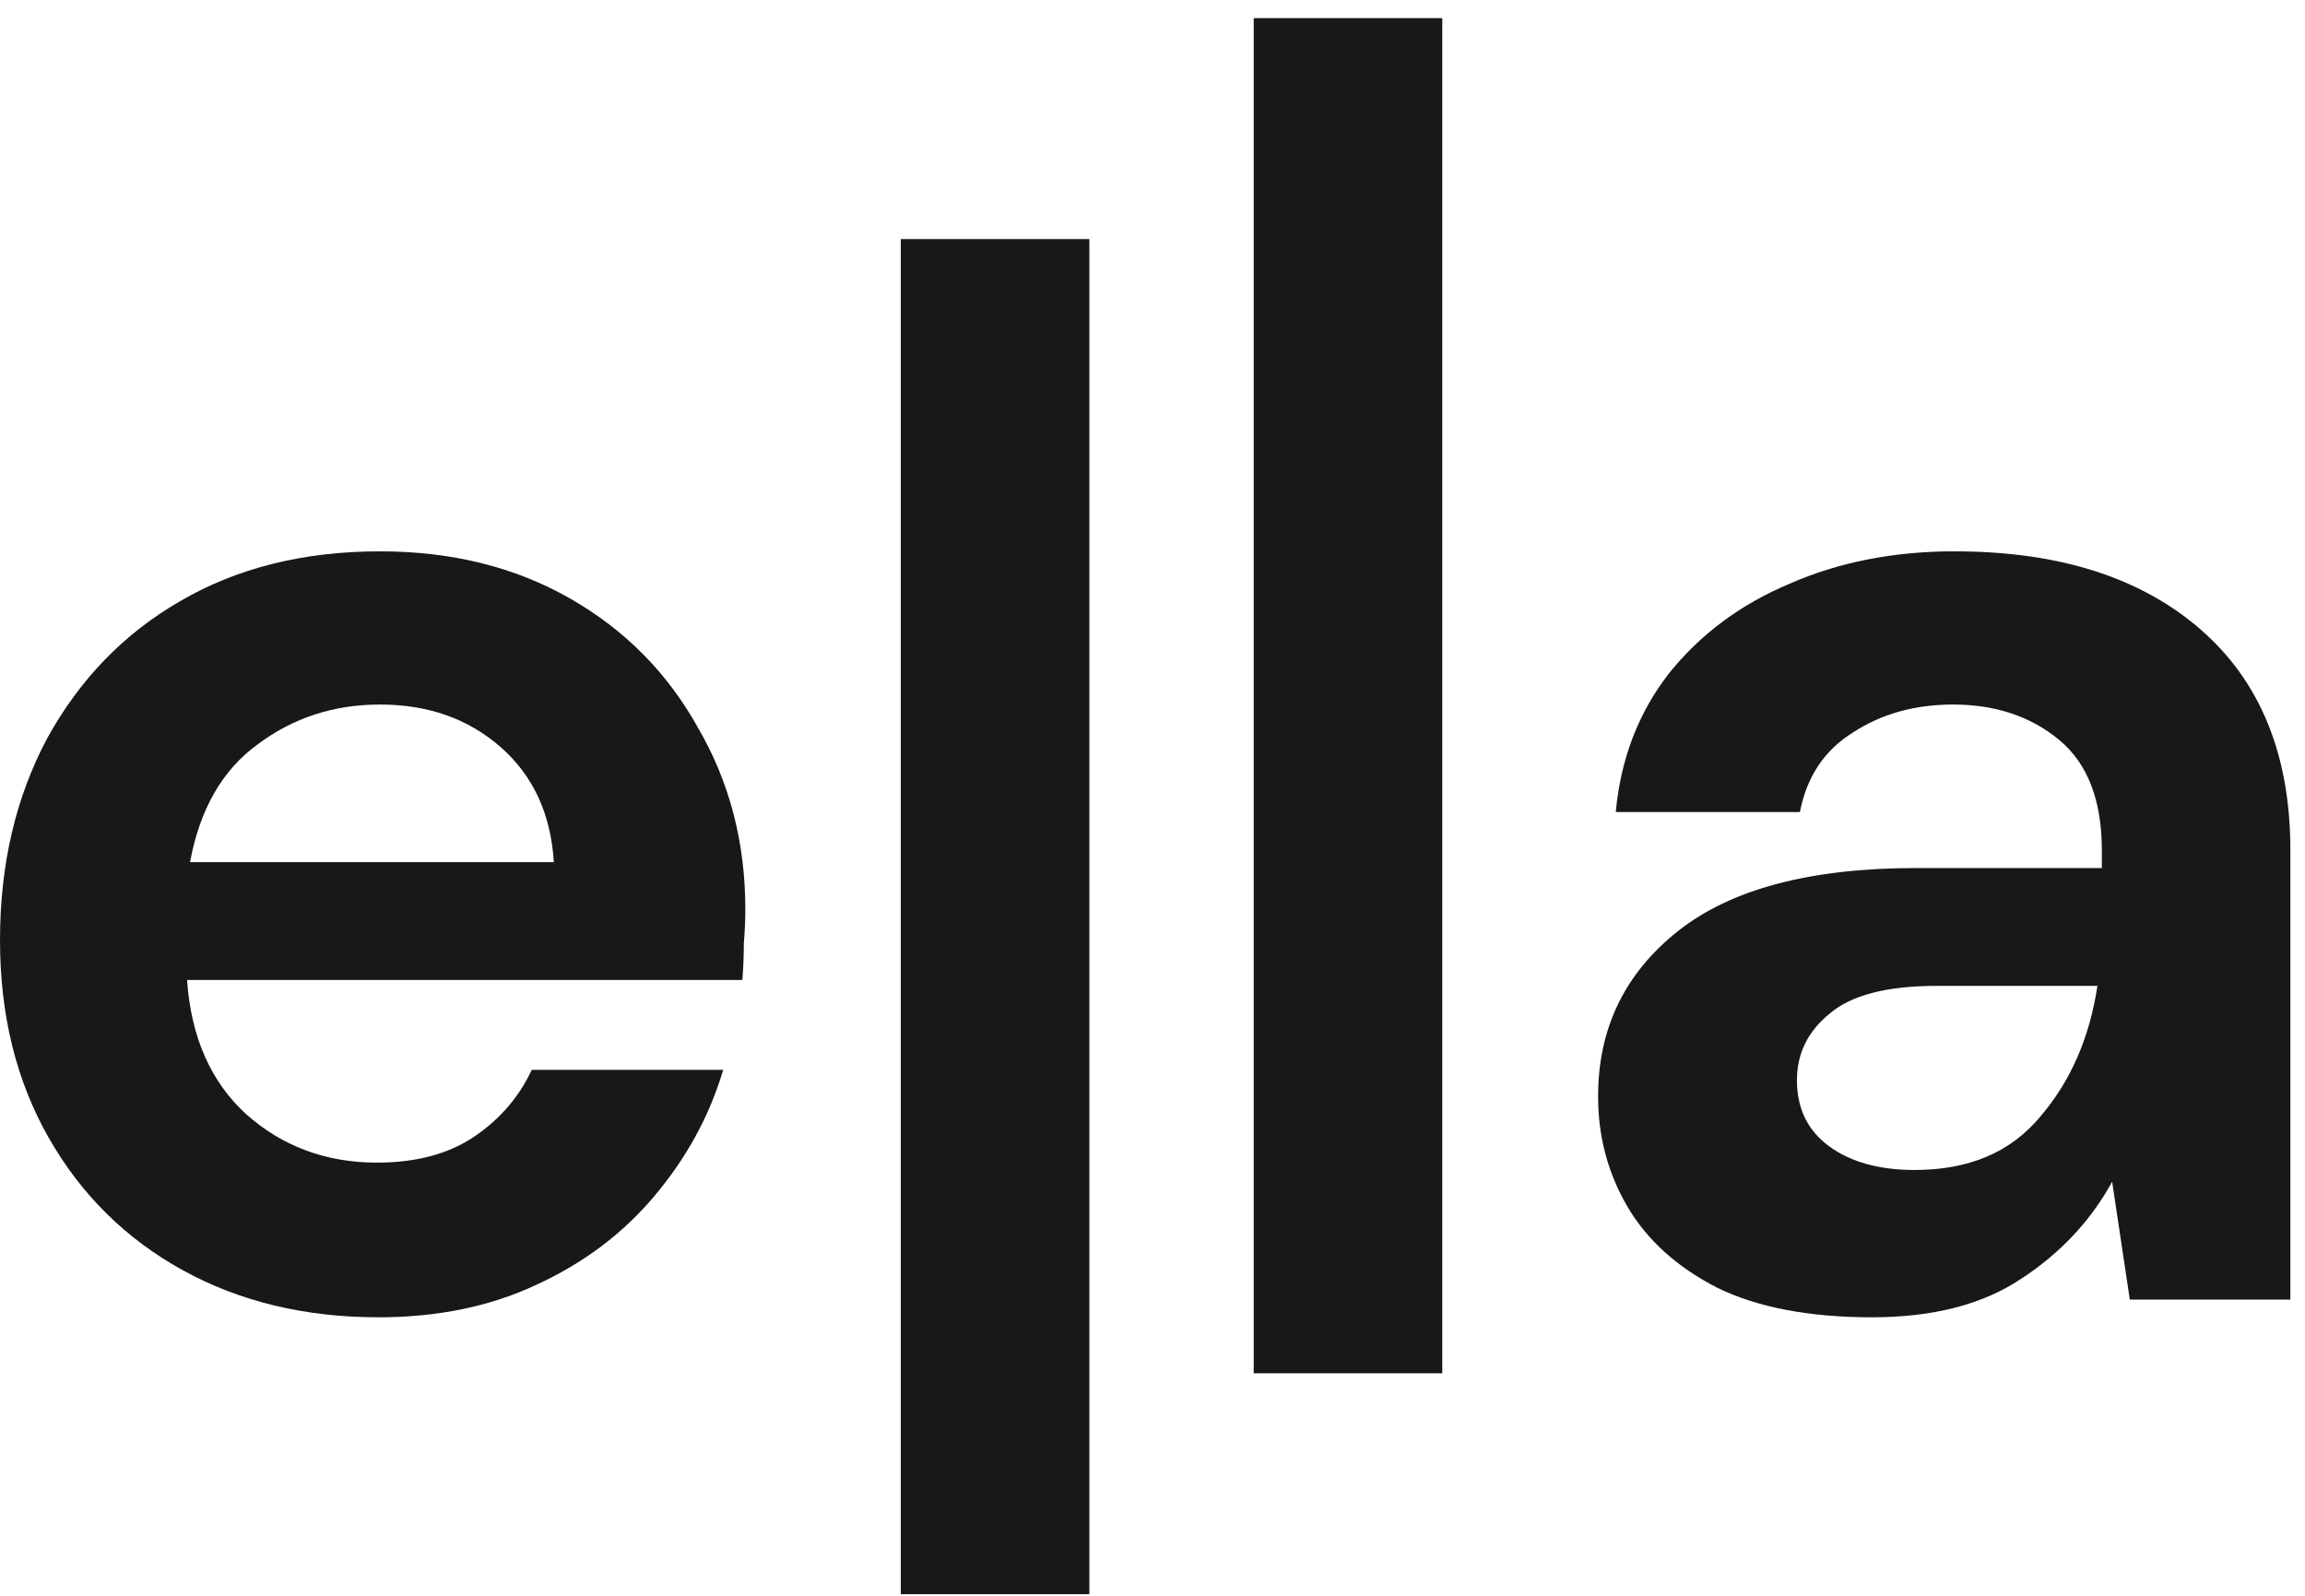
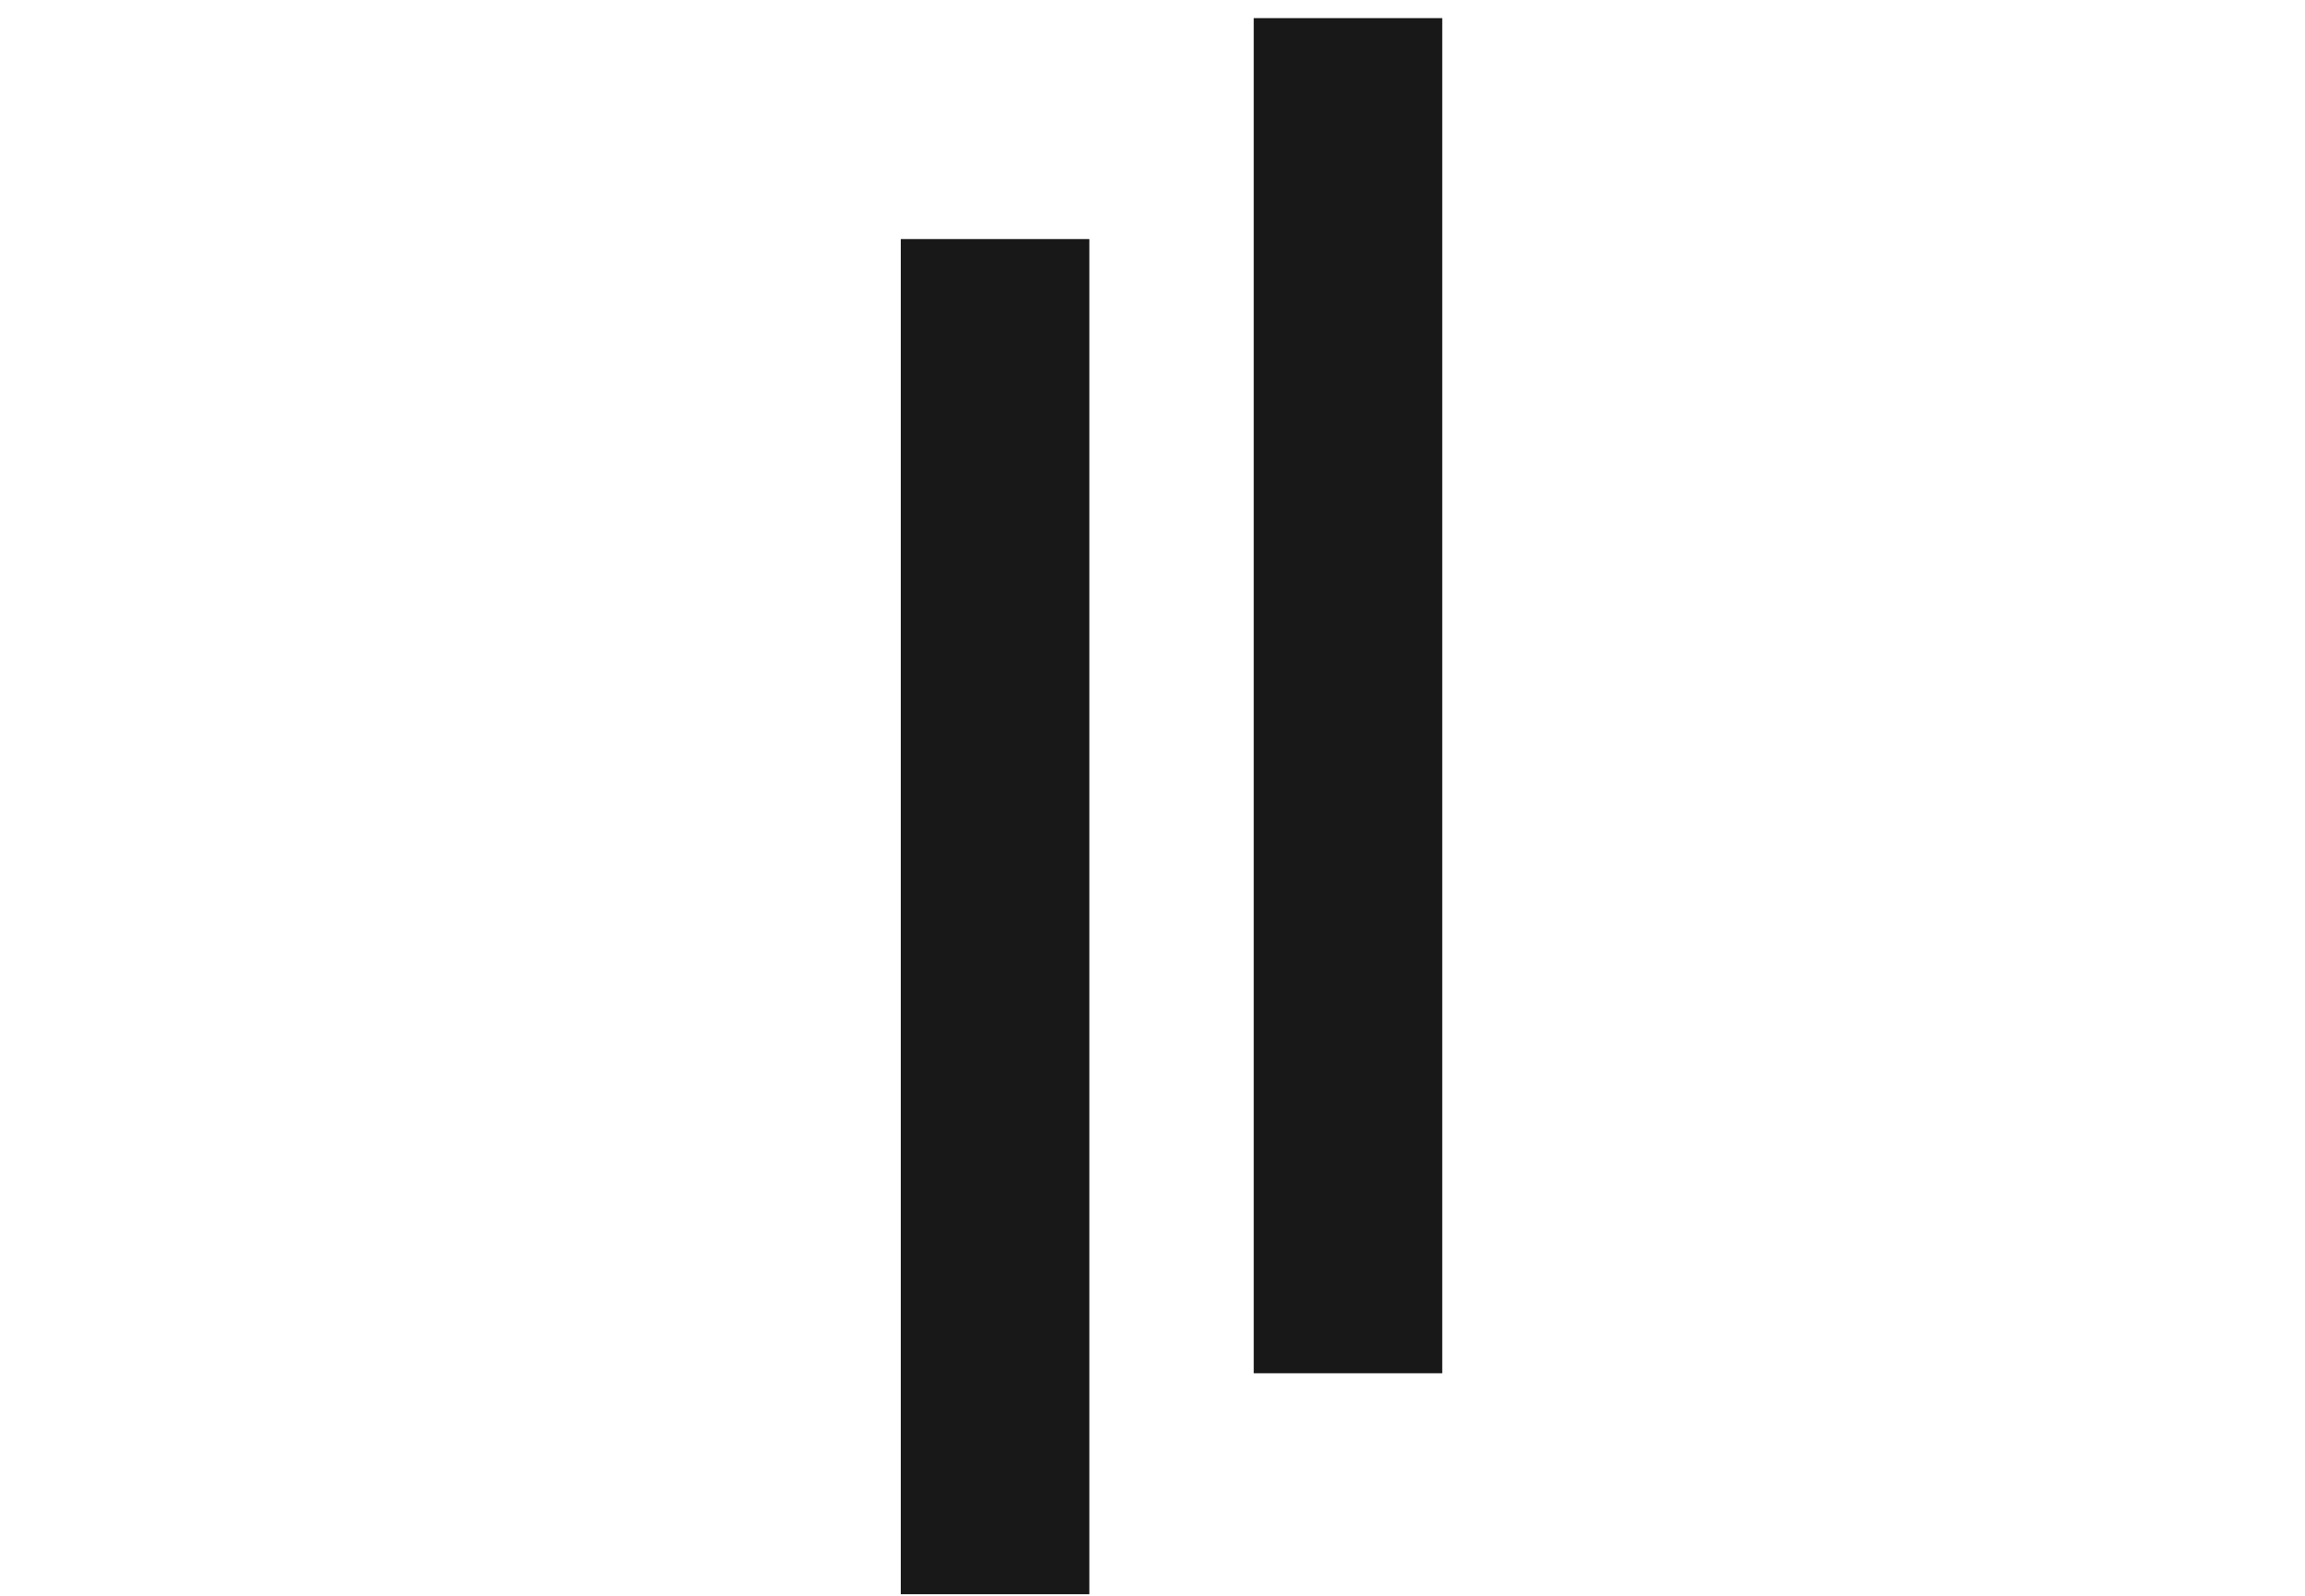
<svg xmlns="http://www.w3.org/2000/svg" width="117" height="81" viewBox="0 0 117 81" fill="none">
-   <path d="M19.215 66.864C15.477 66.864 12.162 66.066 9.271 64.471C6.38 62.876 4.112 60.633 2.467 57.742C0.822 54.851 0 51.512 0 47.724C0 43.886 0.798 40.471 2.393 37.481C4.037 34.49 6.28 32.172 9.121 30.527C12.012 28.833 15.402 27.985 19.29 27.985C22.928 27.985 26.143 28.783 28.935 30.378C31.726 31.973 33.894 34.166 35.439 36.957C37.034 39.699 37.832 42.764 37.832 46.154C37.832 46.702 37.807 47.275 37.757 47.873C37.757 48.471 37.732 49.094 37.682 49.742H9.495C9.695 52.633 10.692 54.901 12.486 56.546C14.33 58.191 16.548 59.013 19.14 59.013C21.084 59.013 22.704 58.59 24 57.742C25.346 56.845 26.343 55.699 26.991 54.303H36.71C36.013 56.646 34.841 58.789 33.196 60.733C31.601 62.627 29.608 64.122 27.215 65.219C24.872 66.316 22.206 66.864 19.215 66.864ZM19.29 35.761C16.947 35.761 14.879 36.434 13.084 37.78C11.29 39.076 10.143 41.069 9.645 43.761H28.112C27.963 41.319 27.065 39.375 25.421 37.929C23.776 36.484 21.732 35.761 19.29 35.761Z" fill="#181818" />
  <path d="M45.724 80.92V12.135H55.295V80.92H45.724Z" fill="#181818" />
  <path d="M63.638 69.705V0.92H73.208V69.705H63.638Z" fill="#181818" />
-   <path d="M95.024 66.864C91.834 66.864 89.217 66.365 87.174 65.368C85.13 64.322 83.61 62.951 82.613 61.256C81.616 59.562 81.118 57.693 81.118 55.649C81.118 52.21 82.463 49.418 85.155 47.275C87.847 45.132 91.884 44.06 97.267 44.06H106.688V43.163C106.688 40.621 105.965 38.752 104.52 37.555C103.074 36.359 101.28 35.761 99.136 35.761C97.192 35.761 95.498 36.235 94.052 37.182C92.607 38.079 91.71 39.425 91.361 41.219H82.015C82.264 38.527 83.161 36.185 84.707 34.191C86.302 32.197 88.345 30.677 90.837 29.63C93.33 28.534 96.121 27.985 99.211 27.985C104.495 27.985 108.657 29.306 111.697 31.948C114.738 34.59 116.258 38.328 116.258 43.163V65.967H108.108L107.211 59.985C106.115 61.979 104.569 63.624 102.576 64.92C100.632 66.216 98.115 66.864 95.024 66.864ZM97.192 59.387C99.934 59.387 102.052 58.49 103.548 56.696C105.093 54.901 106.065 52.683 106.464 50.041H98.314C95.772 50.041 93.953 50.515 92.856 51.462C91.76 52.359 91.211 53.481 91.211 54.827C91.211 56.272 91.76 57.393 92.856 58.191C93.953 58.989 95.398 59.387 97.192 59.387Z" fill="#181818" />
</svg>